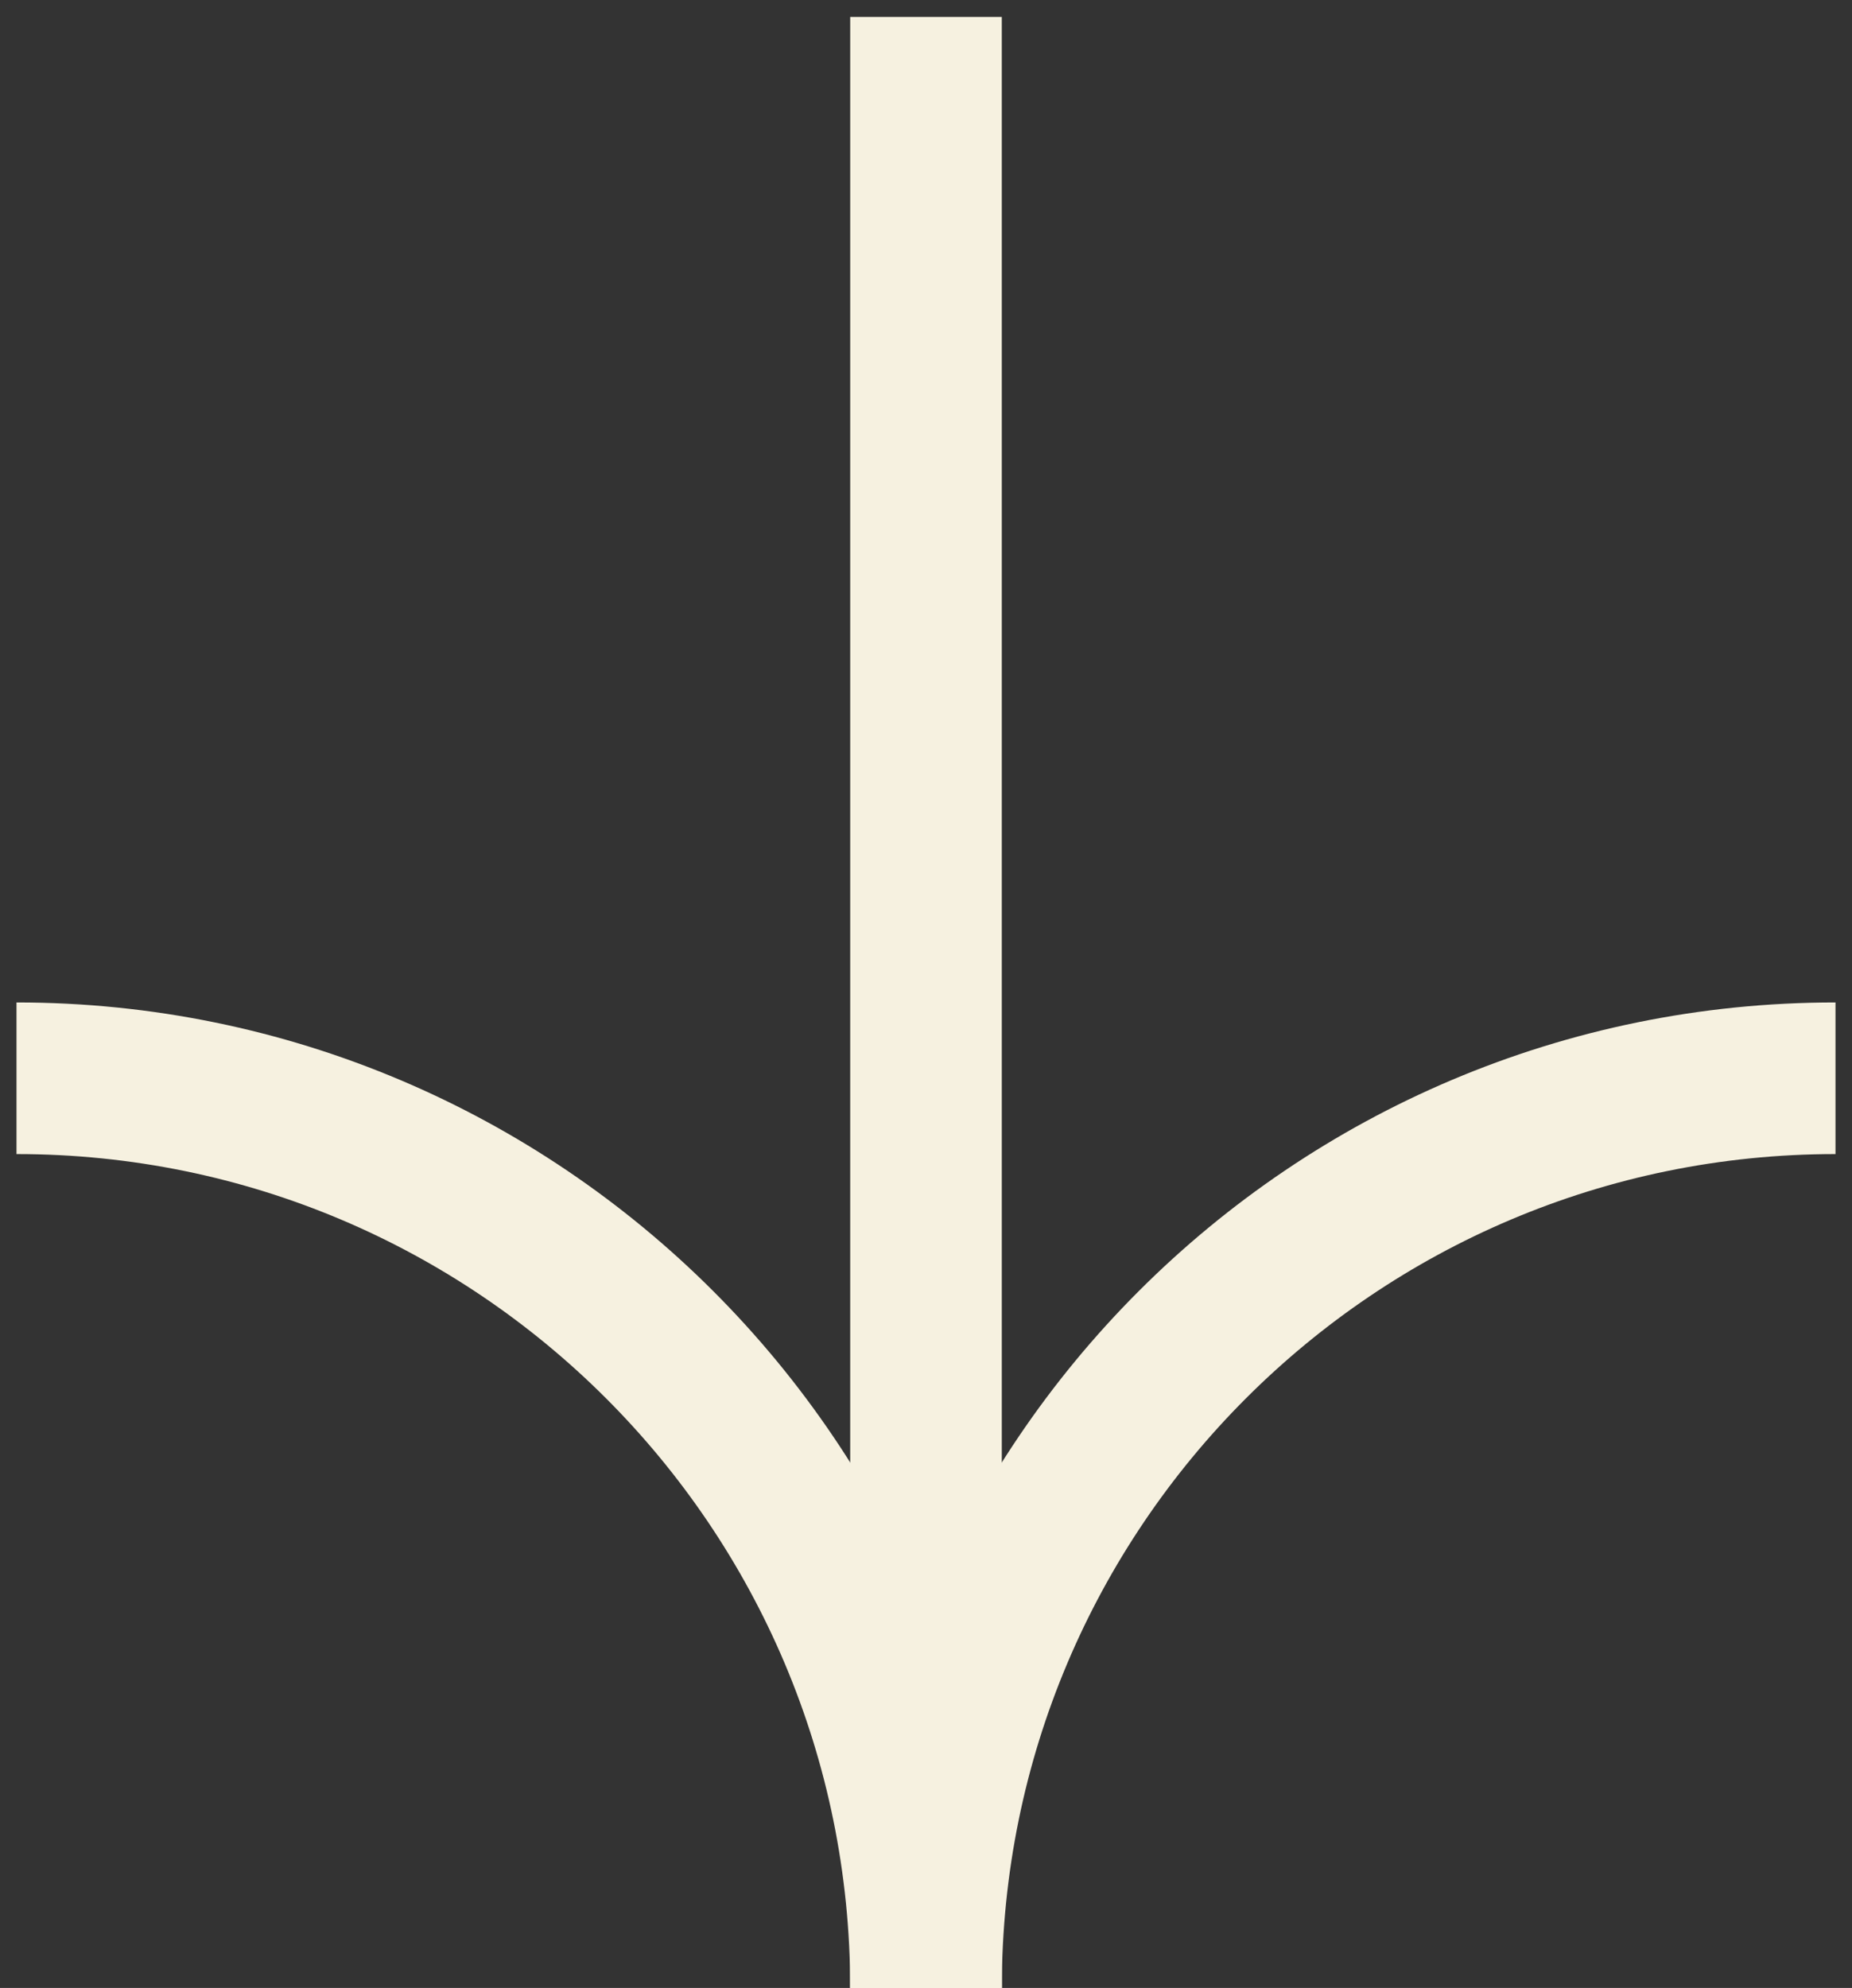
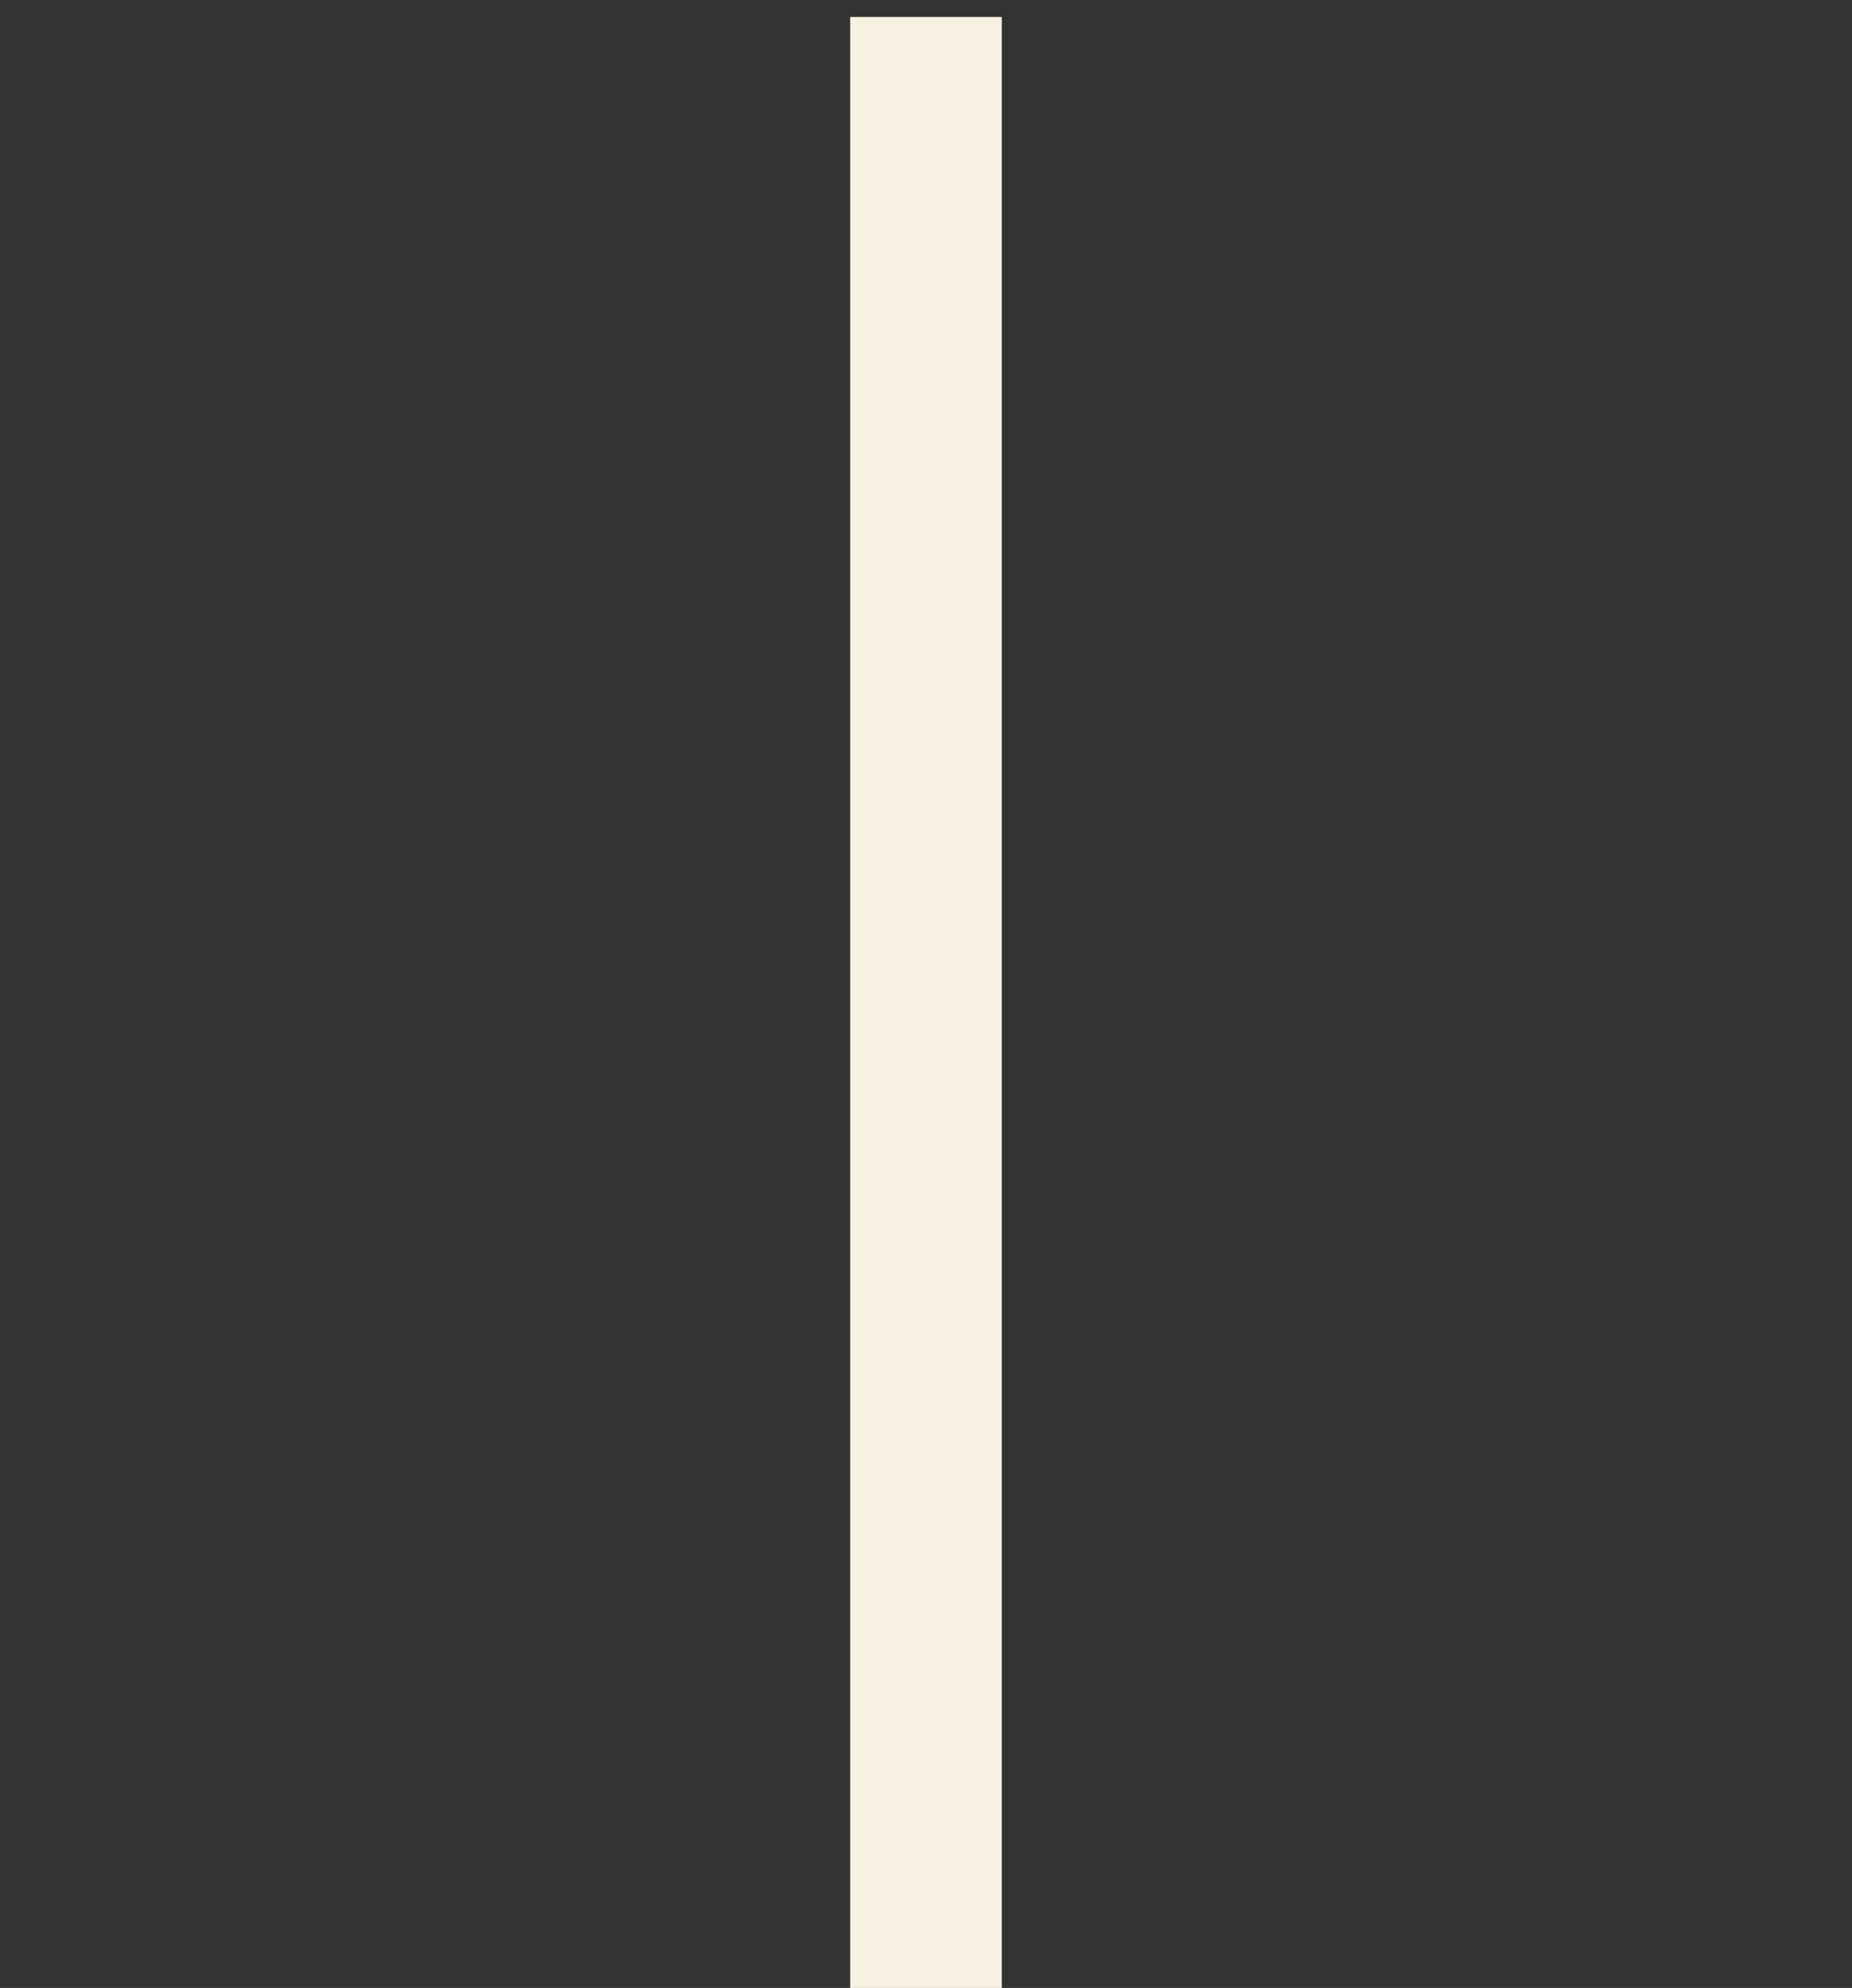
<svg xmlns="http://www.w3.org/2000/svg" width="82" height="88" viewBox="0 0 82 88" fill="none">
  <rect x="0" y="0" width="82" height="88" fill="#333333" stroke="none" />
  <g id="Arrow-Right">
-     <path id="Ellipse 10" d="M41 88C41 65.76 59.029 47.731 81.269 47.731" stroke="#F6F1E0" stroke-width="6.712" />
-     <path id="Ellipse 11" d="M0.731 47.731C22.971 47.731 41 65.76 41 88" stroke="#F6F1E0" stroke-width="6.712" />
    <line id="Line 14" x1="41" y1="0.75" x2="41" y2="88" stroke="#F6F1E0" stroke-width="6.712" />
  </g>
</svg>